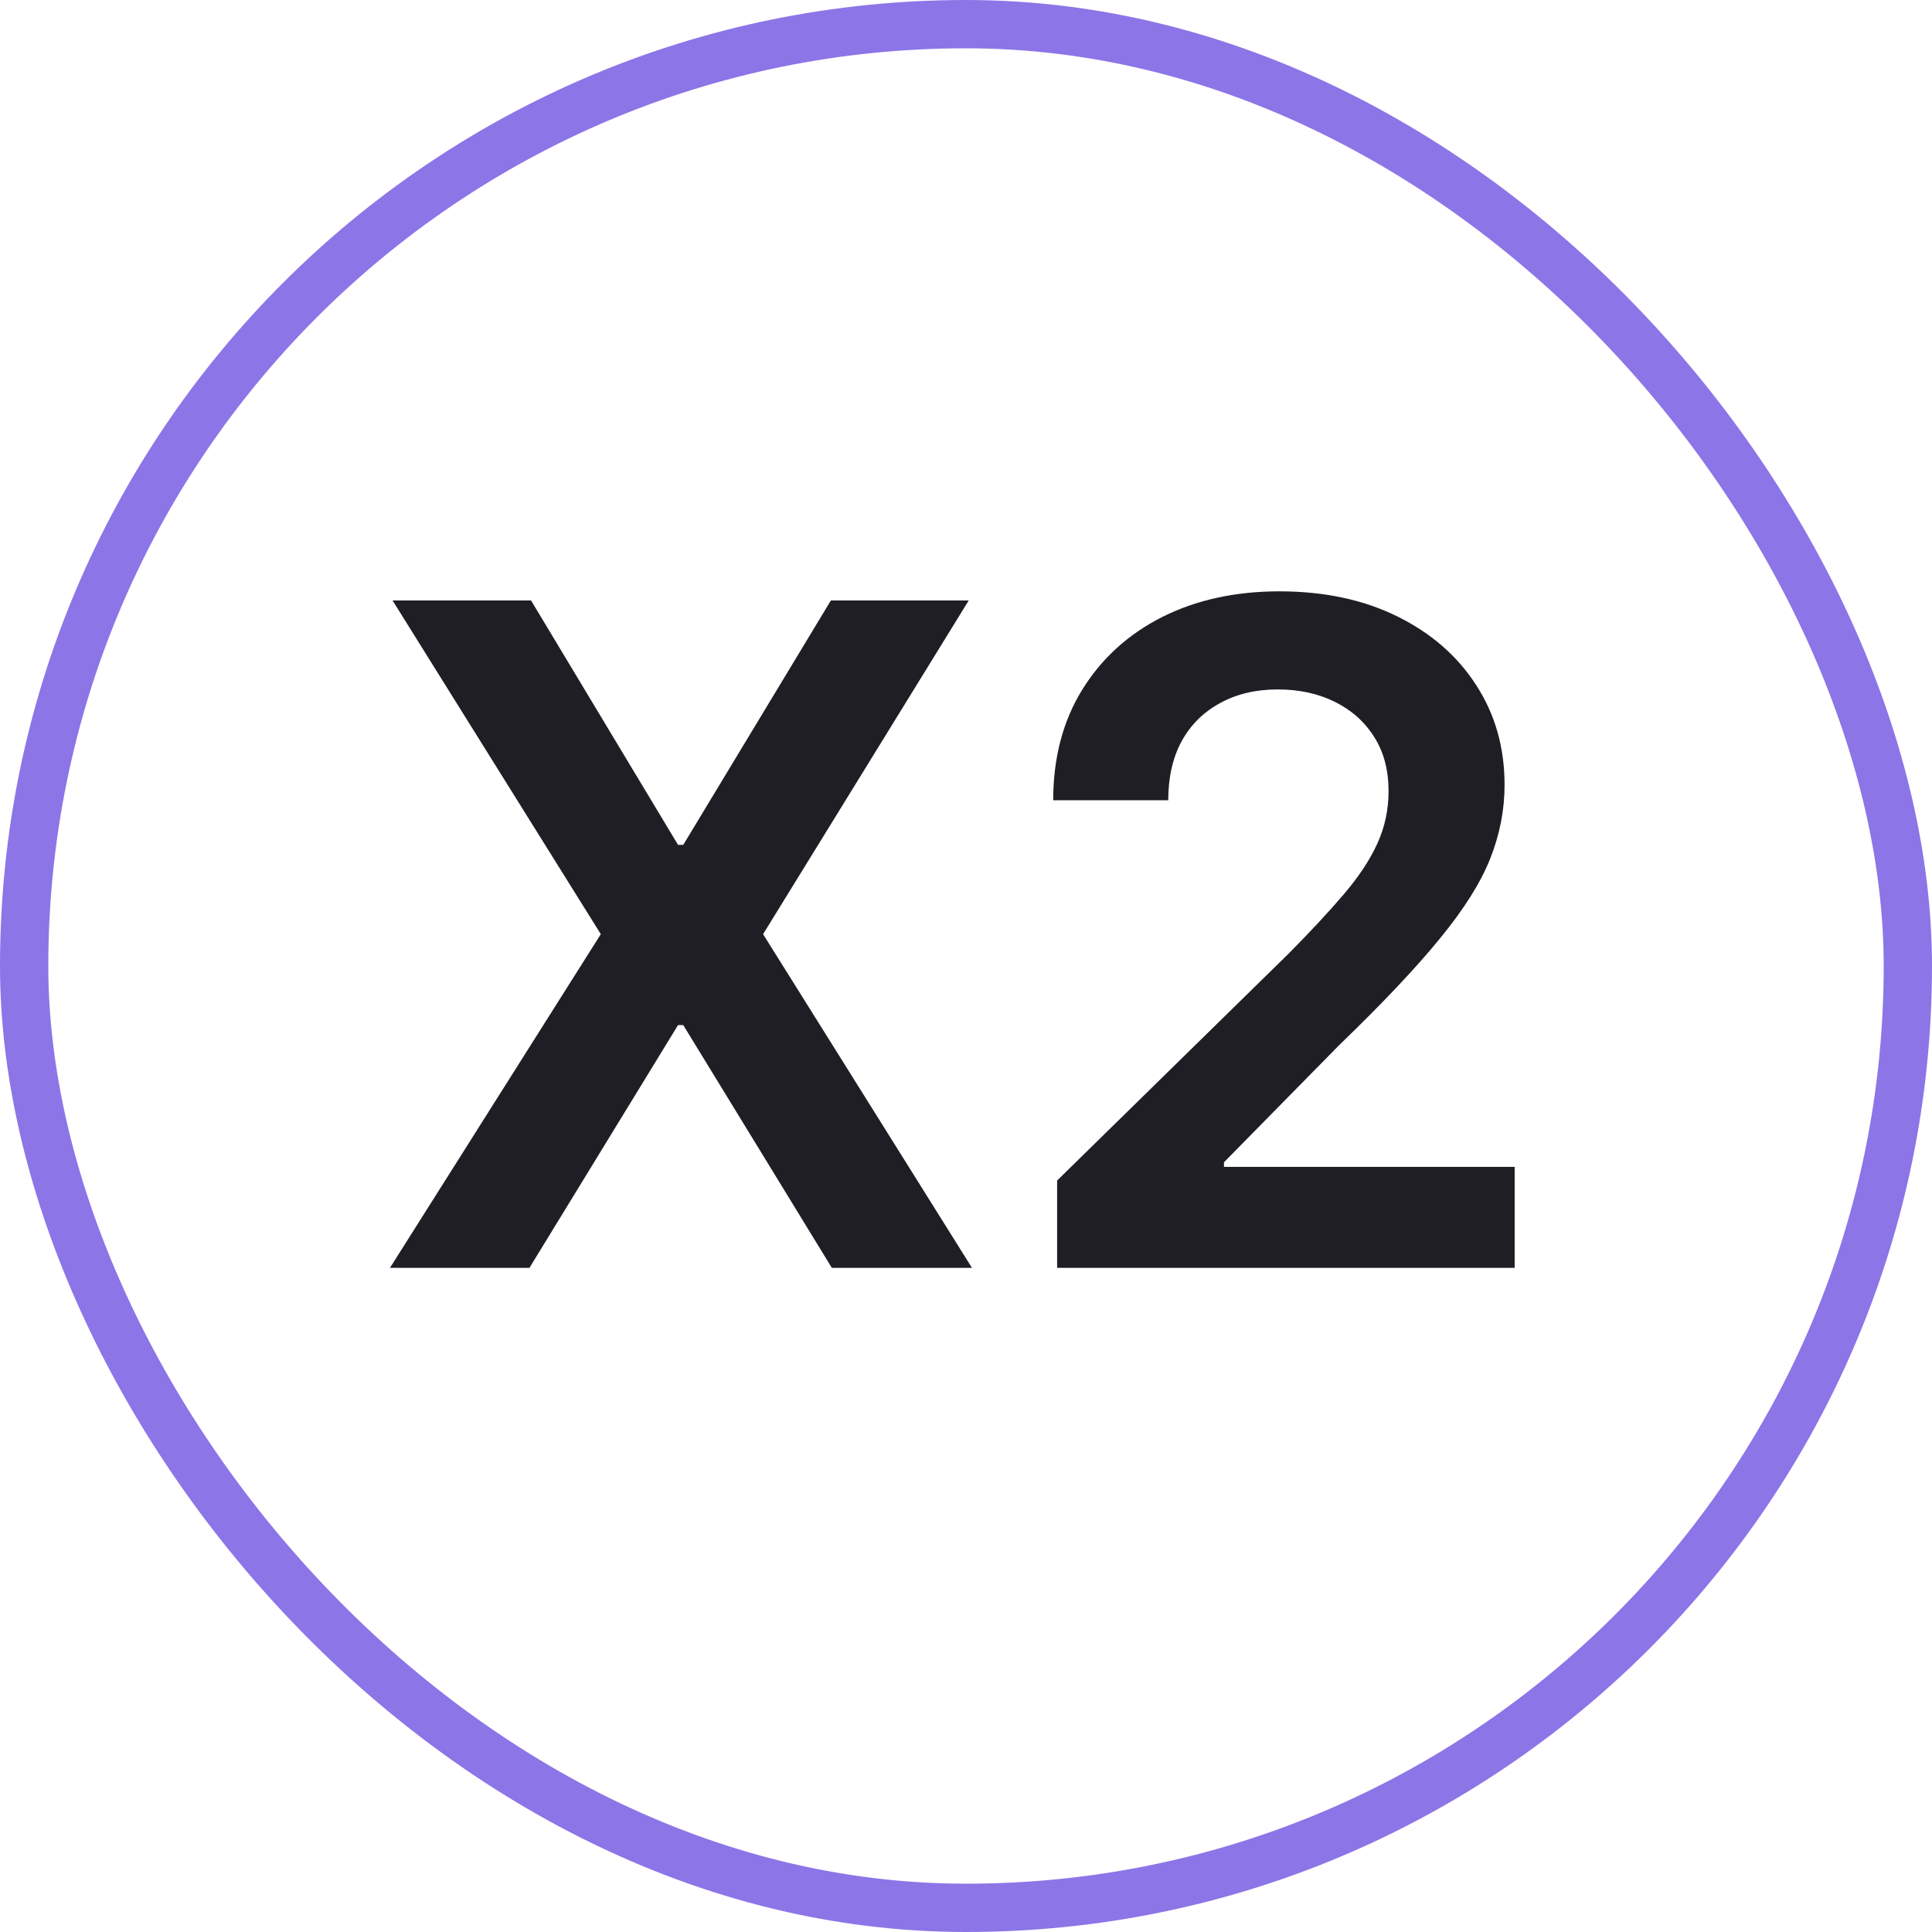
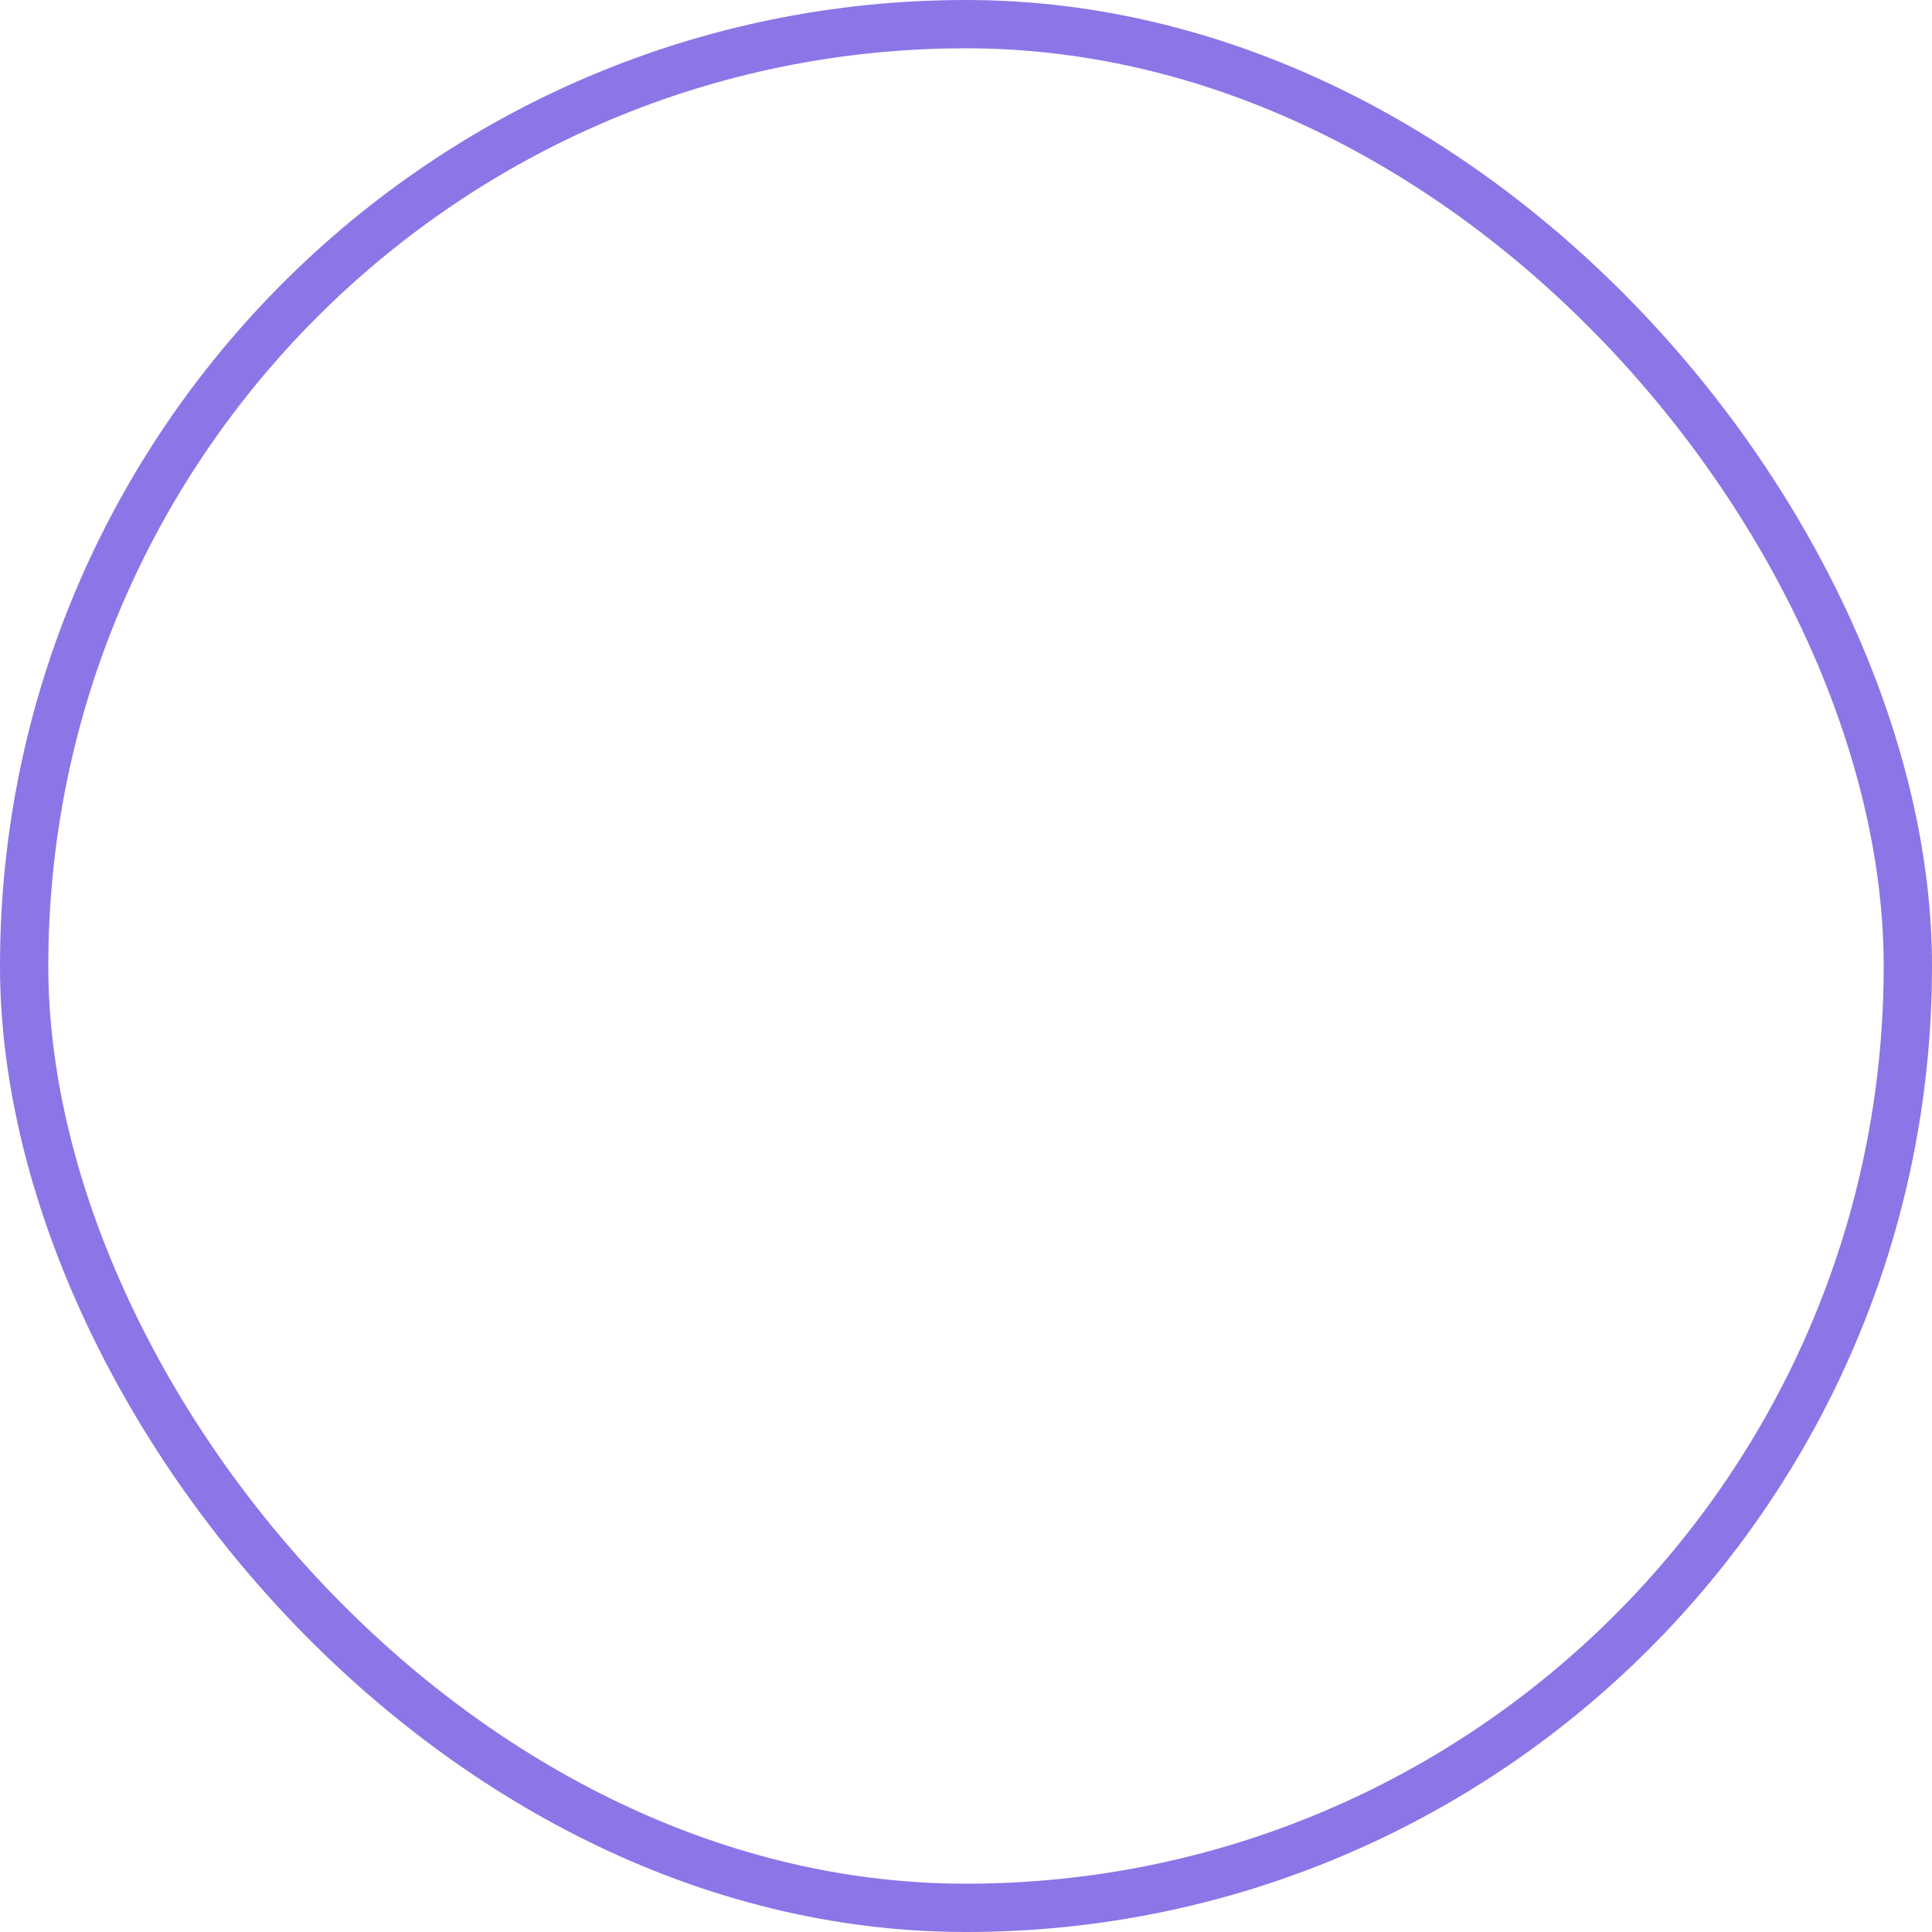
<svg xmlns="http://www.w3.org/2000/svg" width="80" height="80" viewBox="0 0 80 80" fill="none">
-   <path d="M21.99 24.864L28.076 34.984H28.292L34.405 24.864H40.113L31.598 38.682L40.248 52.5H34.445L28.292 42.447H28.076L21.923 52.5H16.147L24.878 38.682L16.255 24.864H21.99ZM43.773 52.5V48.883L53.368 39.478C54.285 38.551 55.05 37.728 55.662 37.008C56.274 36.289 56.732 35.592 57.038 34.917C57.344 34.242 57.497 33.523 57.497 32.758C57.497 31.885 57.299 31.139 56.903 30.518C56.508 29.888 55.963 29.402 55.27 29.06C54.578 28.718 53.791 28.548 52.909 28.548C52 28.548 51.204 28.736 50.52 29.114C49.837 29.483 49.306 30.009 48.928 30.693C48.559 31.377 48.375 32.191 48.375 33.136H43.611C43.611 31.381 44.012 29.857 44.812 28.561C45.613 27.266 46.715 26.262 48.118 25.552C49.531 24.841 51.15 24.486 52.977 24.486C54.83 24.486 56.458 24.832 57.861 25.525C59.265 26.218 60.353 27.167 61.127 28.372C61.91 29.578 62.301 30.954 62.301 32.501C62.301 33.536 62.103 34.553 61.707 35.551C61.312 36.55 60.614 37.656 59.616 38.871C58.626 40.085 57.236 41.556 55.446 43.283L50.682 48.128V48.317H62.719V52.5H43.773Z" fill="#1F1E25" />
  <rect x="1" y="1" width="78" height="78" rx="39" stroke="#8C75E7" stroke-width="2" />
</svg>